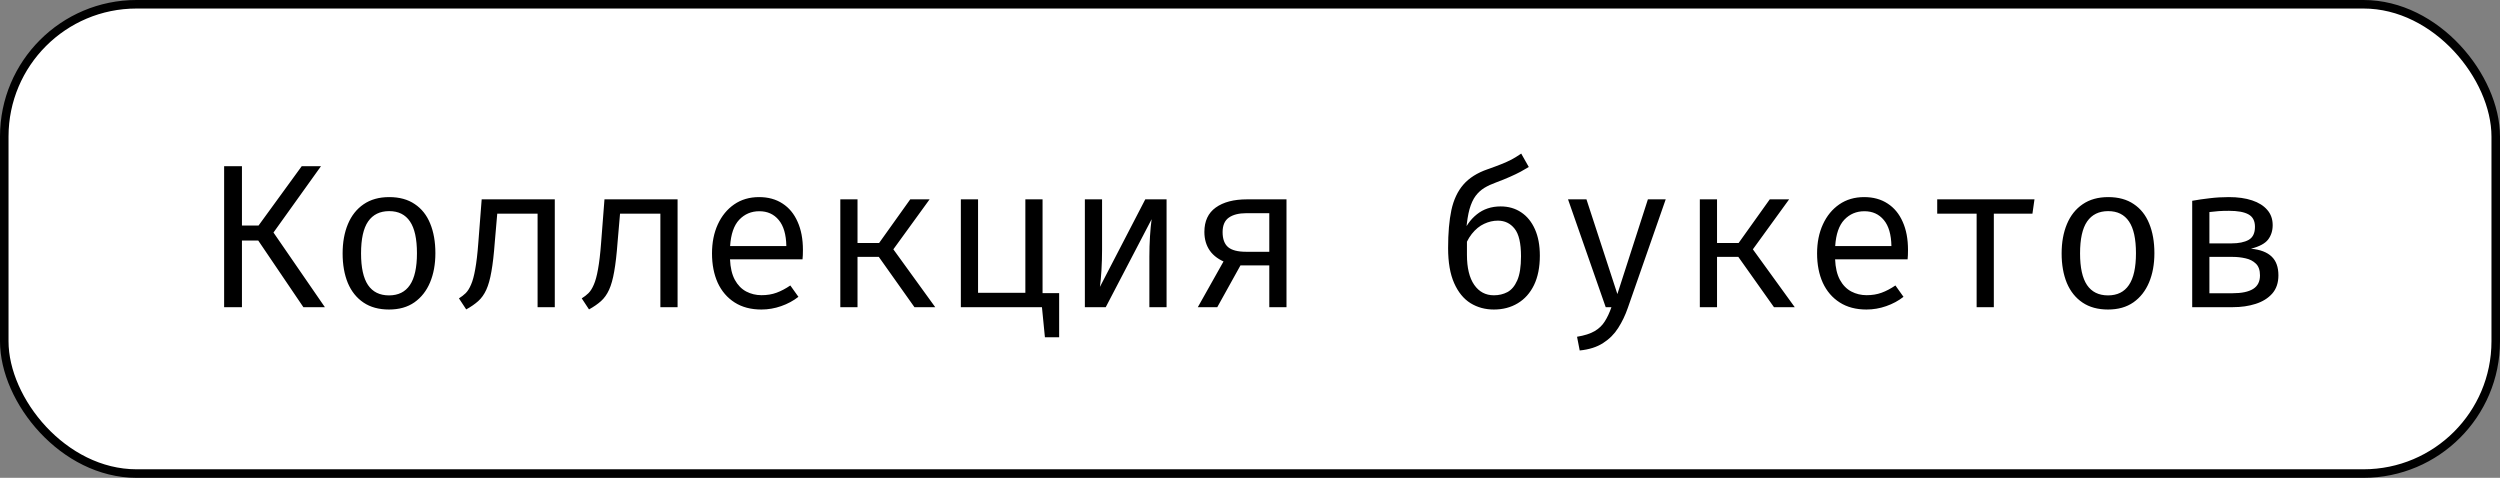
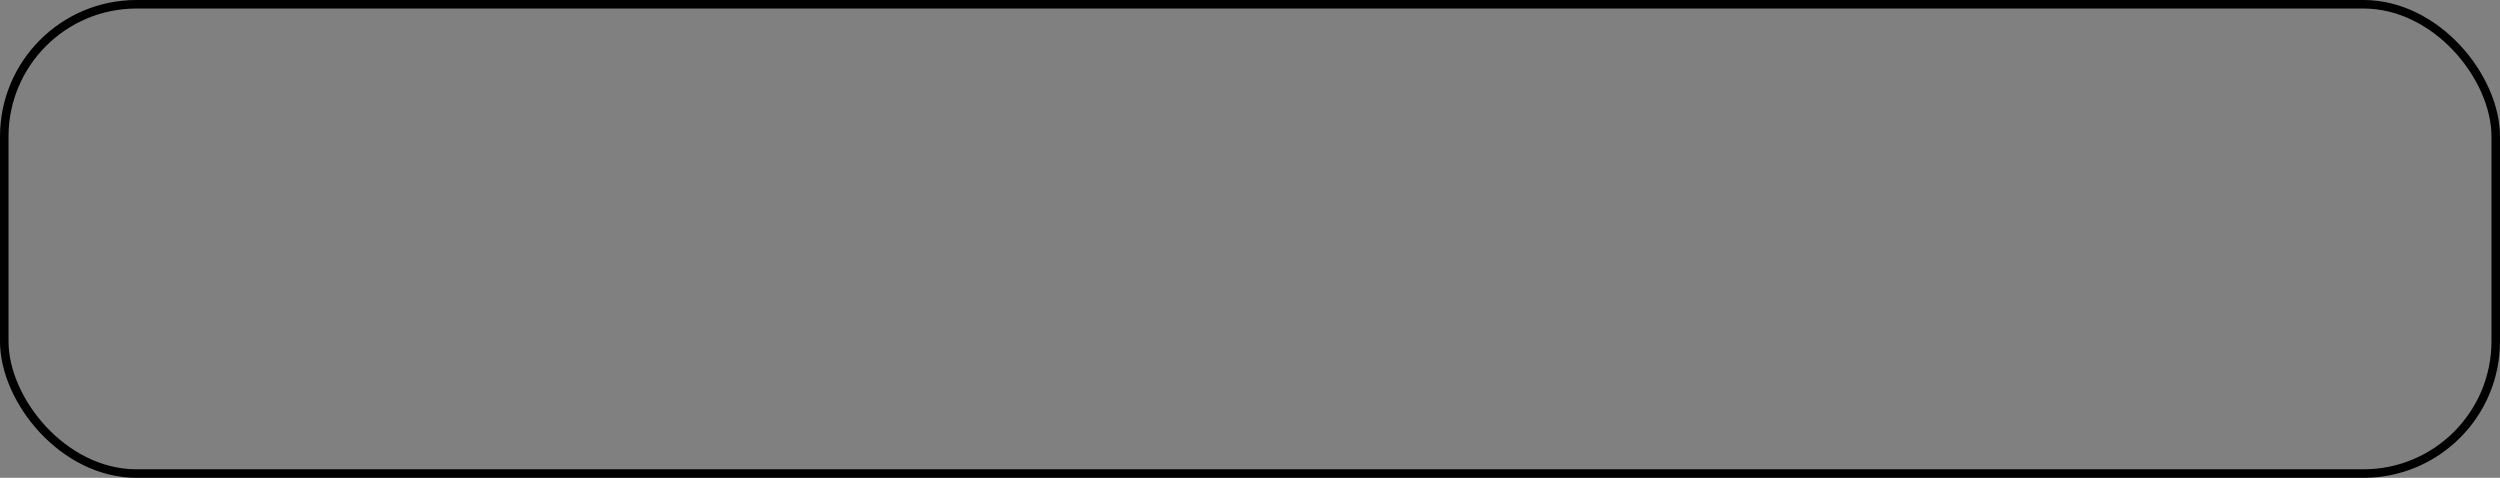
<svg xmlns="http://www.w3.org/2000/svg" width="293" height="56" viewBox="0 0 293 56" fill="none">
  <rect x="0" y="0" width="293" height="56" fill="#808080" stroke="none" />
-   <rect x="0.5" y="0.5" width="292" height="55" rx="15.5" fill="white" />
  <rect x="0.5" y="0.5" width="292" height="55" rx="15.5" stroke="black" />
-   <path d="M30.264 28.188H28.356V36H26.268V19.476H28.356V26.436H30.3L35.364 19.476H37.62L32.052 27.252L38.076 36H35.556L30.264 28.188ZM45.615 23.1C46.807 23.1 47.803 23.372 48.603 23.916C49.411 24.452 50.015 25.212 50.415 26.196C50.823 27.18 51.027 28.34 51.027 29.676C51.027 30.964 50.819 32.104 50.403 33.096C49.987 34.088 49.375 34.868 48.567 35.436C47.767 35.996 46.775 36.276 45.591 36.276C44.407 36.276 43.411 36.004 42.603 35.46C41.795 34.916 41.183 34.152 40.767 33.168C40.359 32.176 40.155 31.02 40.155 29.7C40.155 28.396 40.363 27.248 40.779 26.256C41.195 25.264 41.807 24.492 42.615 23.94C43.431 23.38 44.431 23.1 45.615 23.1ZM45.615 24.744C44.527 24.744 43.703 25.148 43.143 25.956C42.591 26.756 42.315 28.004 42.315 29.7C42.315 31.364 42.587 32.6 43.131 33.408C43.683 34.216 44.503 34.62 45.591 34.62C46.679 34.62 47.495 34.216 48.039 33.408C48.591 32.6 48.867 31.356 48.867 29.676C48.867 27.996 48.595 26.756 48.051 25.956C47.507 25.148 46.695 24.744 45.615 24.744ZM65.021 23.364V36H63.005V25.044H58.277L57.989 28.38C57.885 29.788 57.753 30.936 57.593 31.824C57.441 32.704 57.241 33.416 56.993 33.96C56.745 34.504 56.429 34.948 56.045 35.292C55.669 35.628 55.201 35.952 54.641 36.264L53.789 34.968C54.085 34.784 54.349 34.58 54.581 34.356C54.813 34.124 55.021 33.792 55.205 33.36C55.397 32.928 55.561 32.324 55.697 31.548C55.841 30.772 55.961 29.748 56.057 28.476L56.453 23.364H65.021ZM79.412 23.364V36H77.396V25.044H72.668L72.38 28.38C72.276 29.788 72.144 30.936 71.984 31.824C71.832 32.704 71.632 33.416 71.384 33.96C71.136 34.504 70.82 34.948 70.436 35.292C70.06 35.628 69.592 35.952 69.032 36.264L68.18 34.968C68.476 34.784 68.74 34.58 68.972 34.356C69.204 34.124 69.412 33.792 69.596 33.36C69.788 32.928 69.952 32.324 70.088 31.548C70.232 30.772 70.352 29.748 70.448 28.476L70.844 23.364H79.412ZM85.558 30.396C85.599 31.372 85.787 32.172 86.123 32.796C86.459 33.412 86.903 33.868 87.454 34.164C88.007 34.452 88.606 34.596 89.254 34.596C89.903 34.596 90.487 34.5 91.007 34.308C91.534 34.116 92.075 33.832 92.626 33.456L93.575 34.788C92.983 35.252 92.306 35.616 91.546 35.88C90.794 36.144 90.022 36.276 89.231 36.276C88.007 36.276 86.963 36 86.099 35.448C85.234 34.896 84.575 34.128 84.118 33.144C83.671 32.152 83.447 31.004 83.447 29.7C83.447 28.42 83.674 27.284 84.13 26.292C84.587 25.3 85.227 24.52 86.05 23.952C86.874 23.384 87.847 23.1 88.966 23.1C90.031 23.1 90.947 23.352 91.715 23.856C92.483 24.352 93.07 25.064 93.478 25.992C93.894 26.912 94.103 28.012 94.103 29.292C94.103 29.508 94.099 29.712 94.091 29.904C94.082 30.088 94.07 30.252 94.055 30.396H85.558ZM88.99 24.756C88.055 24.756 87.27 25.088 86.638 25.752C86.014 26.416 85.659 27.444 85.57 28.836H92.159C92.135 27.484 91.838 26.468 91.27 25.788C90.703 25.1 89.942 24.756 88.99 24.756ZM98.485 36V23.364H100.501V28.476H103.033L106.681 23.364H108.949L104.701 29.22L109.609 36H107.173L102.997 30.108H100.501V36H98.485ZM120.172 23.364H122.188V36H112.612V23.364H114.628V34.32H120.172V23.364ZM124.132 34.356V39.528H122.464L122.116 36H121.264L121.324 34.356H124.132ZM136.722 23.364V36H134.706V30.084C134.706 29.26 134.73 28.468 134.778 27.708C134.826 26.94 134.89 26.268 134.97 25.692L129.594 36H127.146V23.364H129.162V29.268C129.162 30.084 129.138 30.892 129.09 31.692C129.042 32.484 128.982 33.128 128.91 33.624L134.226 23.364H136.722ZM148.761 36V24.984H146.097C145.193 24.984 144.497 25.16 144.009 25.512C143.529 25.856 143.289 26.42 143.289 27.204C143.289 28.012 143.505 28.6 143.937 28.968C144.369 29.328 145.069 29.508 146.037 29.508H149.145V31.104H144.993L143.781 30.804C142.893 30.468 142.233 29.996 141.801 29.388C141.369 28.772 141.153 28.036 141.153 27.18C141.153 25.916 141.597 24.964 142.485 24.324C143.381 23.684 144.601 23.364 146.145 23.364H150.777V36H148.761ZM140.385 36L143.589 30.3L145.569 30.768L142.665 36H140.385ZM178.286 18L179.174 19.572C178.894 19.74 178.574 19.924 178.214 20.124C177.854 20.316 177.438 20.516 176.966 20.724C176.502 20.932 175.958 21.152 175.334 21.384C174.822 21.568 174.366 21.78 173.966 22.02C173.574 22.26 173.23 22.576 172.934 22.968C172.646 23.36 172.41 23.876 172.226 24.516C172.05 25.156 171.922 25.964 171.842 26.94L171.926 27.048V29.868C171.926 31.388 172.21 32.56 172.778 33.384C173.346 34.2 174.114 34.608 175.082 34.608C175.666 34.608 176.194 34.484 176.666 34.236C177.146 33.98 177.53 33.524 177.818 32.868C178.114 32.204 178.262 31.26 178.262 30.036C178.262 28.5 178.01 27.42 177.506 26.796C177.01 26.172 176.358 25.86 175.55 25.86C175.006 25.86 174.47 25.984 173.942 26.232C173.414 26.472 172.93 26.868 172.49 27.42C172.058 27.964 171.702 28.696 171.422 29.616L171.398 27.54C171.75 26.548 172.31 25.744 173.078 25.128C173.854 24.504 174.786 24.192 175.874 24.192C176.794 24.192 177.598 24.424 178.286 24.888C178.974 25.344 179.51 26.004 179.894 26.868C180.278 27.724 180.47 28.756 180.47 29.964C180.47 31.316 180.242 32.464 179.786 33.408C179.33 34.344 178.694 35.056 177.878 35.544C177.07 36.032 176.138 36.276 175.082 36.276C174.066 36.276 173.154 36.028 172.346 35.532C171.538 35.028 170.898 34.244 170.426 33.18C169.954 32.116 169.718 30.748 169.718 29.076C169.718 27.316 169.846 25.832 170.102 24.624C170.366 23.408 170.834 22.412 171.506 21.636C172.178 20.86 173.126 20.26 174.35 19.836C174.966 19.62 175.494 19.424 175.934 19.248C176.382 19.072 176.79 18.888 177.158 18.696C177.526 18.496 177.902 18.264 178.286 18ZM195.221 23.364L190.781 36.084C190.485 36.94 190.109 37.724 189.653 38.436C189.205 39.148 188.617 39.736 187.889 40.2C187.169 40.672 186.253 40.964 185.141 41.076L184.829 39.468C185.701 39.324 186.389 39.104 186.893 38.808C187.397 38.512 187.793 38.132 188.081 37.668C188.377 37.204 188.637 36.648 188.861 36H188.189L183.773 23.364H185.933L189.557 34.464L193.133 23.364H195.221ZM199.22 36V23.364H201.236V28.476H203.768L207.416 23.364H209.684L205.436 29.22L210.344 36H207.908L203.732 30.108H201.236V36H199.22ZM215.074 30.396C215.114 31.372 215.302 32.172 215.638 32.796C215.974 33.412 216.418 33.868 216.97 34.164C217.522 34.452 218.122 34.596 218.77 34.596C219.418 34.596 220.002 34.5 220.522 34.308C221.05 34.116 221.59 33.832 222.142 33.456L223.09 34.788C222.498 35.252 221.822 35.616 221.062 35.88C220.31 36.144 219.538 36.276 218.746 36.276C217.522 36.276 216.478 36 215.614 35.448C214.75 34.896 214.09 34.128 213.634 33.144C213.186 32.152 212.962 31.004 212.962 29.7C212.962 28.42 213.19 27.284 213.646 26.292C214.102 25.3 214.742 24.52 215.566 23.952C216.39 23.384 217.362 23.1 218.482 23.1C219.546 23.1 220.462 23.352 221.23 23.856C221.998 24.352 222.586 25.064 222.994 25.992C223.41 26.912 223.618 28.012 223.618 29.292C223.618 29.508 223.614 29.712 223.606 29.904C223.598 30.088 223.586 30.252 223.57 30.396H215.074ZM218.506 24.756C217.57 24.756 216.786 25.088 216.154 25.752C215.53 26.416 215.174 27.444 215.086 28.836H221.674C221.65 27.484 221.354 26.468 220.786 25.788C220.218 25.1 219.458 24.756 218.506 24.756ZM238.441 23.364L238.201 25.044H233.677V36H231.661V25.044H227.041V23.364H238.441ZM247.083 23.1C248.275 23.1 249.271 23.372 250.071 23.916C250.879 24.452 251.483 25.212 251.883 26.196C252.291 27.18 252.495 28.34 252.495 29.676C252.495 30.964 252.287 32.104 251.871 33.096C251.455 34.088 250.843 34.868 250.035 35.436C249.235 35.996 248.243 36.276 247.059 36.276C245.875 36.276 244.879 36.004 244.071 35.46C243.263 34.916 242.651 34.152 242.235 33.168C241.827 32.176 241.623 31.02 241.623 29.7C241.623 28.396 241.831 27.248 242.247 26.256C242.663 25.264 243.275 24.492 244.083 23.94C244.899 23.38 245.899 23.1 247.083 23.1ZM247.083 24.744C245.995 24.744 245.171 25.148 244.611 25.956C244.059 26.756 243.783 28.004 243.783 29.7C243.783 31.364 244.055 32.6 244.599 33.408C245.151 34.216 245.971 34.62 247.059 34.62C248.147 34.62 248.963 34.216 249.507 33.408C250.059 32.6 250.335 31.356 250.335 29.676C250.335 27.996 250.063 26.756 249.519 25.956C248.975 25.148 248.163 24.744 247.083 24.744ZM261.222 23.1C262.27 23.1 263.178 23.228 263.946 23.484C264.714 23.74 265.306 24.112 265.722 24.6C266.146 25.08 266.358 25.676 266.358 26.388C266.358 27.044 266.178 27.608 265.818 28.08C265.458 28.544 264.79 28.9 263.814 29.148C264.902 29.252 265.71 29.56 266.238 30.072C266.766 30.576 267.03 31.308 267.03 32.268C267.03 33.148 266.786 33.864 266.298 34.416C265.81 34.96 265.162 35.36 264.354 35.616C263.554 35.872 262.67 36 261.702 36H256.926V23.532C257.59 23.412 258.278 23.312 258.99 23.232C259.71 23.144 260.454 23.1 261.222 23.1ZM261.246 24.708C260.766 24.708 260.358 24.72 260.022 24.744C259.686 24.768 259.326 24.804 258.942 24.852V34.368H261.654C262.726 34.368 263.53 34.2 264.066 33.864C264.602 33.528 264.87 33 264.87 32.28C264.87 31.664 264.71 31.204 264.39 30.9C264.07 30.588 263.666 30.38 263.178 30.276C262.69 30.164 262.19 30.108 261.678 30.108H258.558V28.524H261.546C262.378 28.524 263.042 28.388 263.538 28.116C264.034 27.836 264.282 27.324 264.282 26.58C264.282 25.892 264.03 25.408 263.526 25.128C263.022 24.848 262.262 24.708 261.246 24.708Z" fill="black" />
</svg>